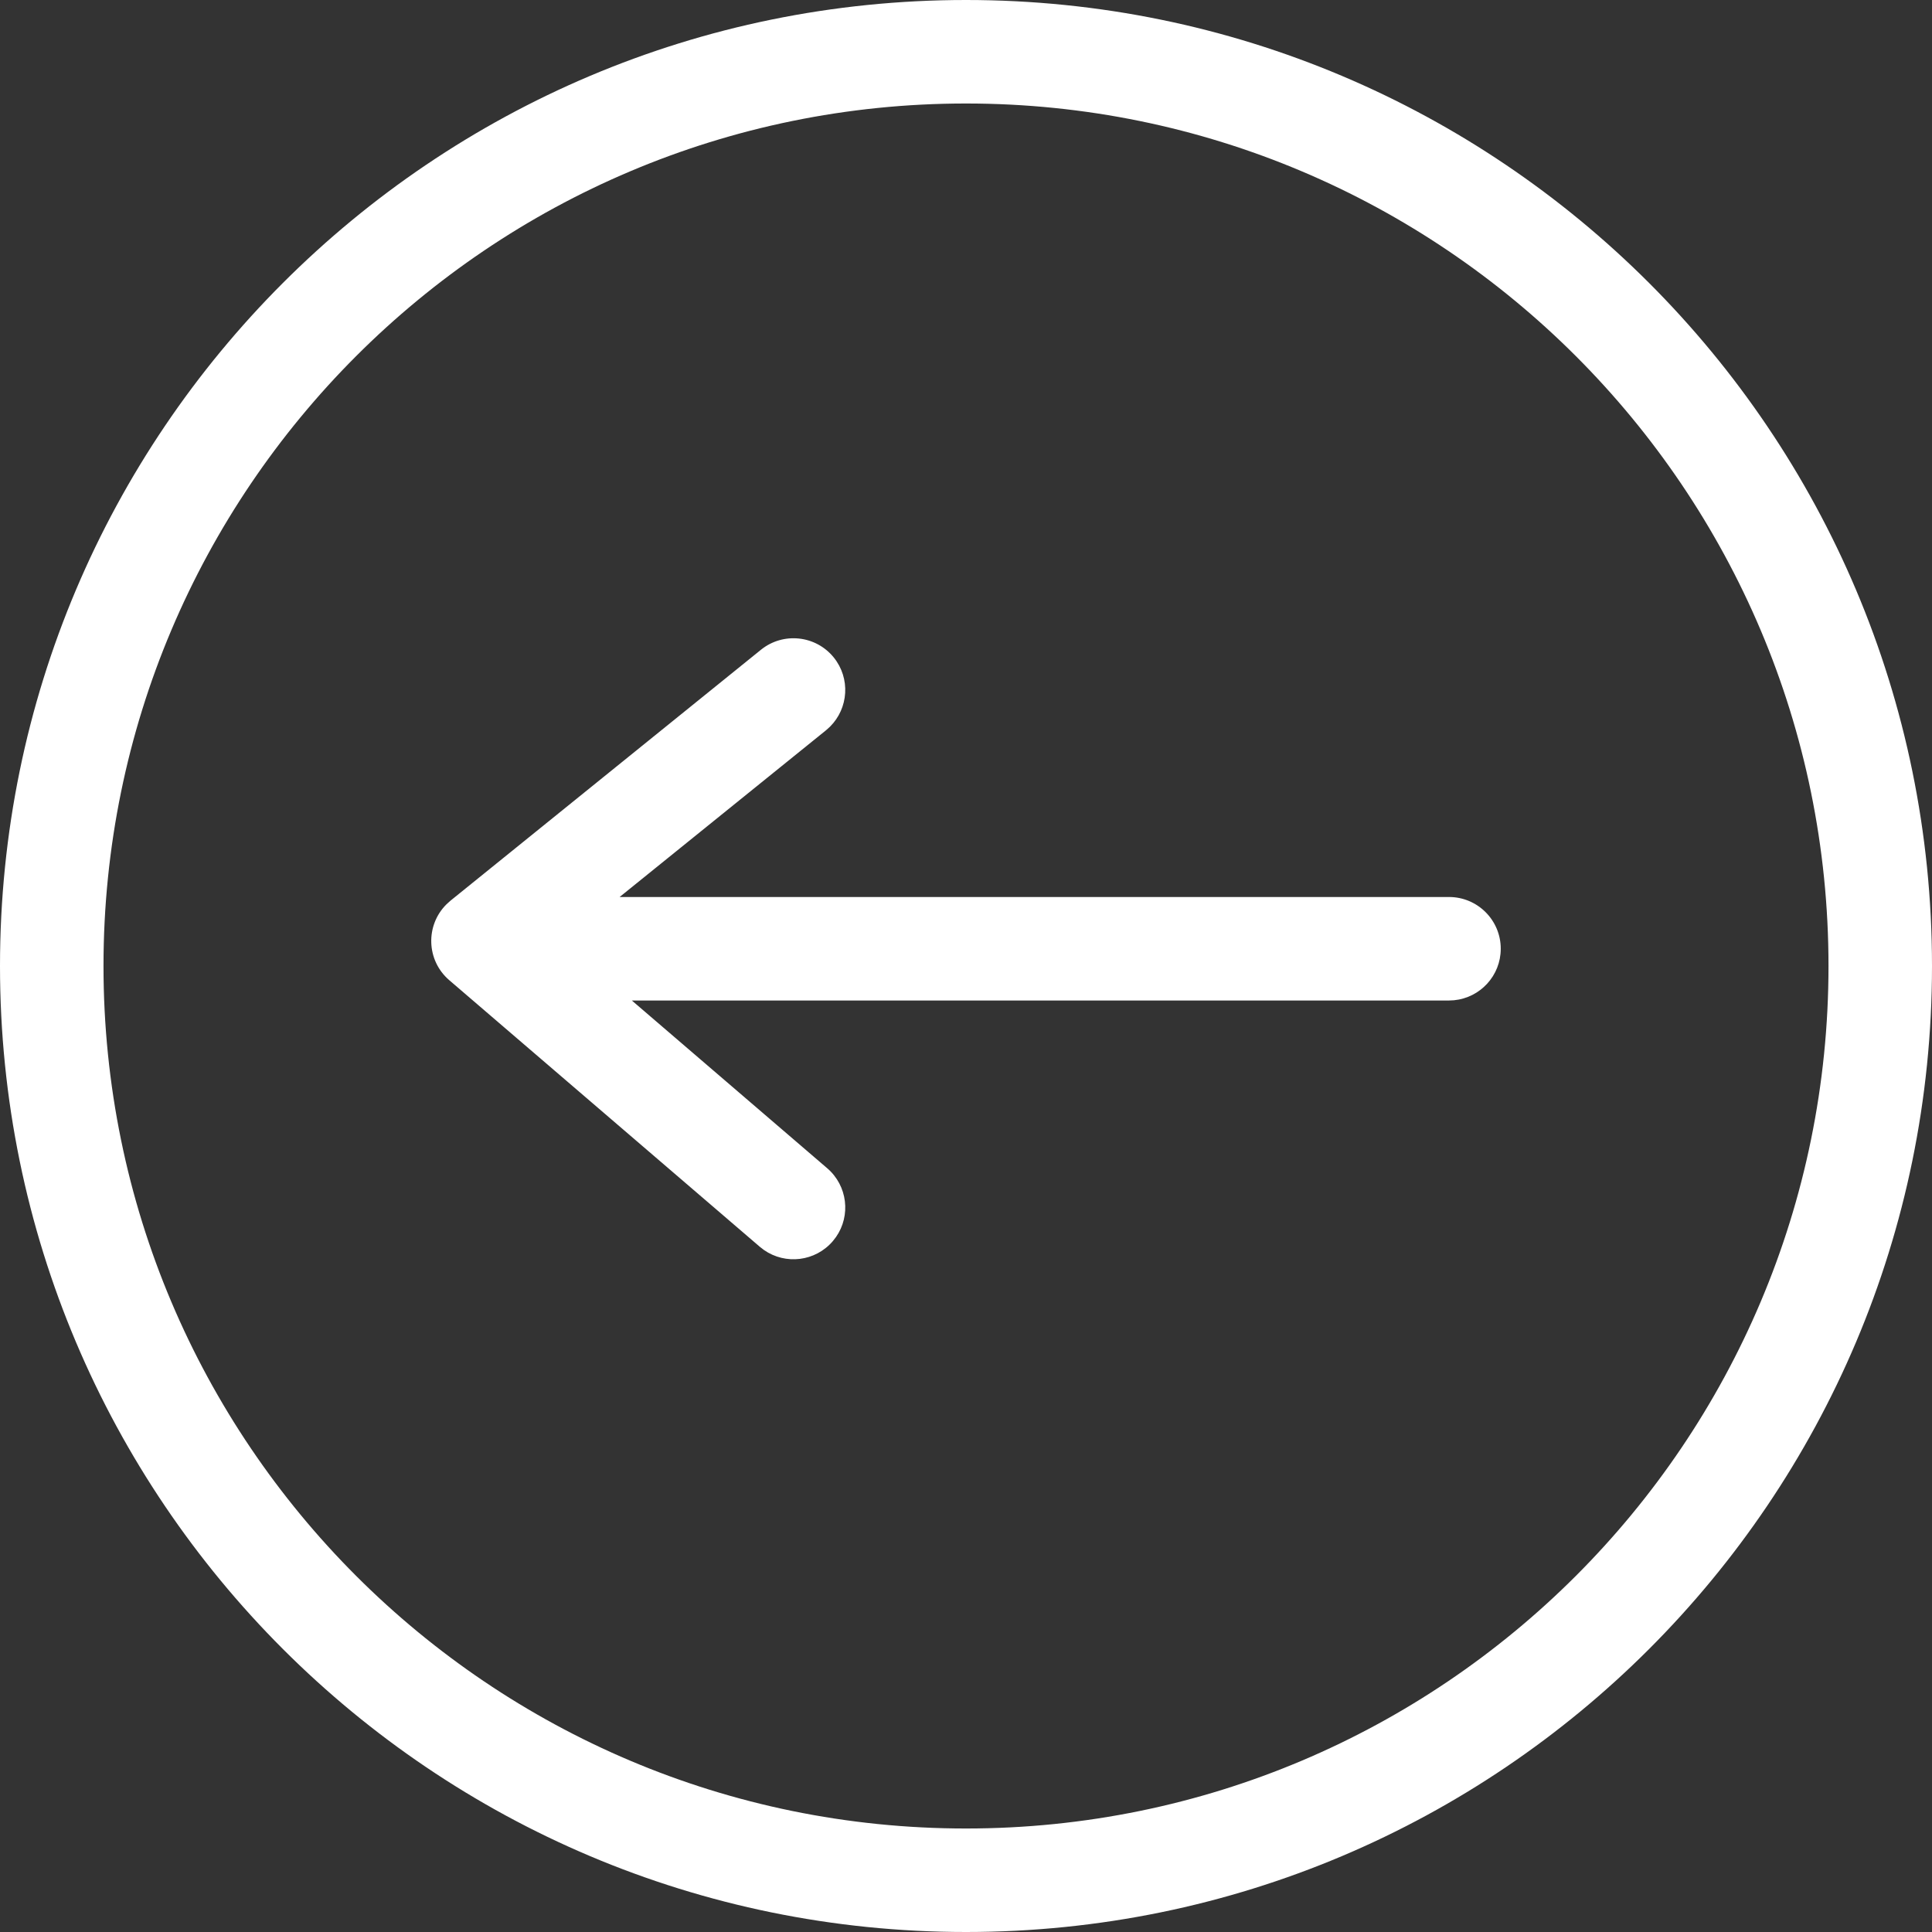
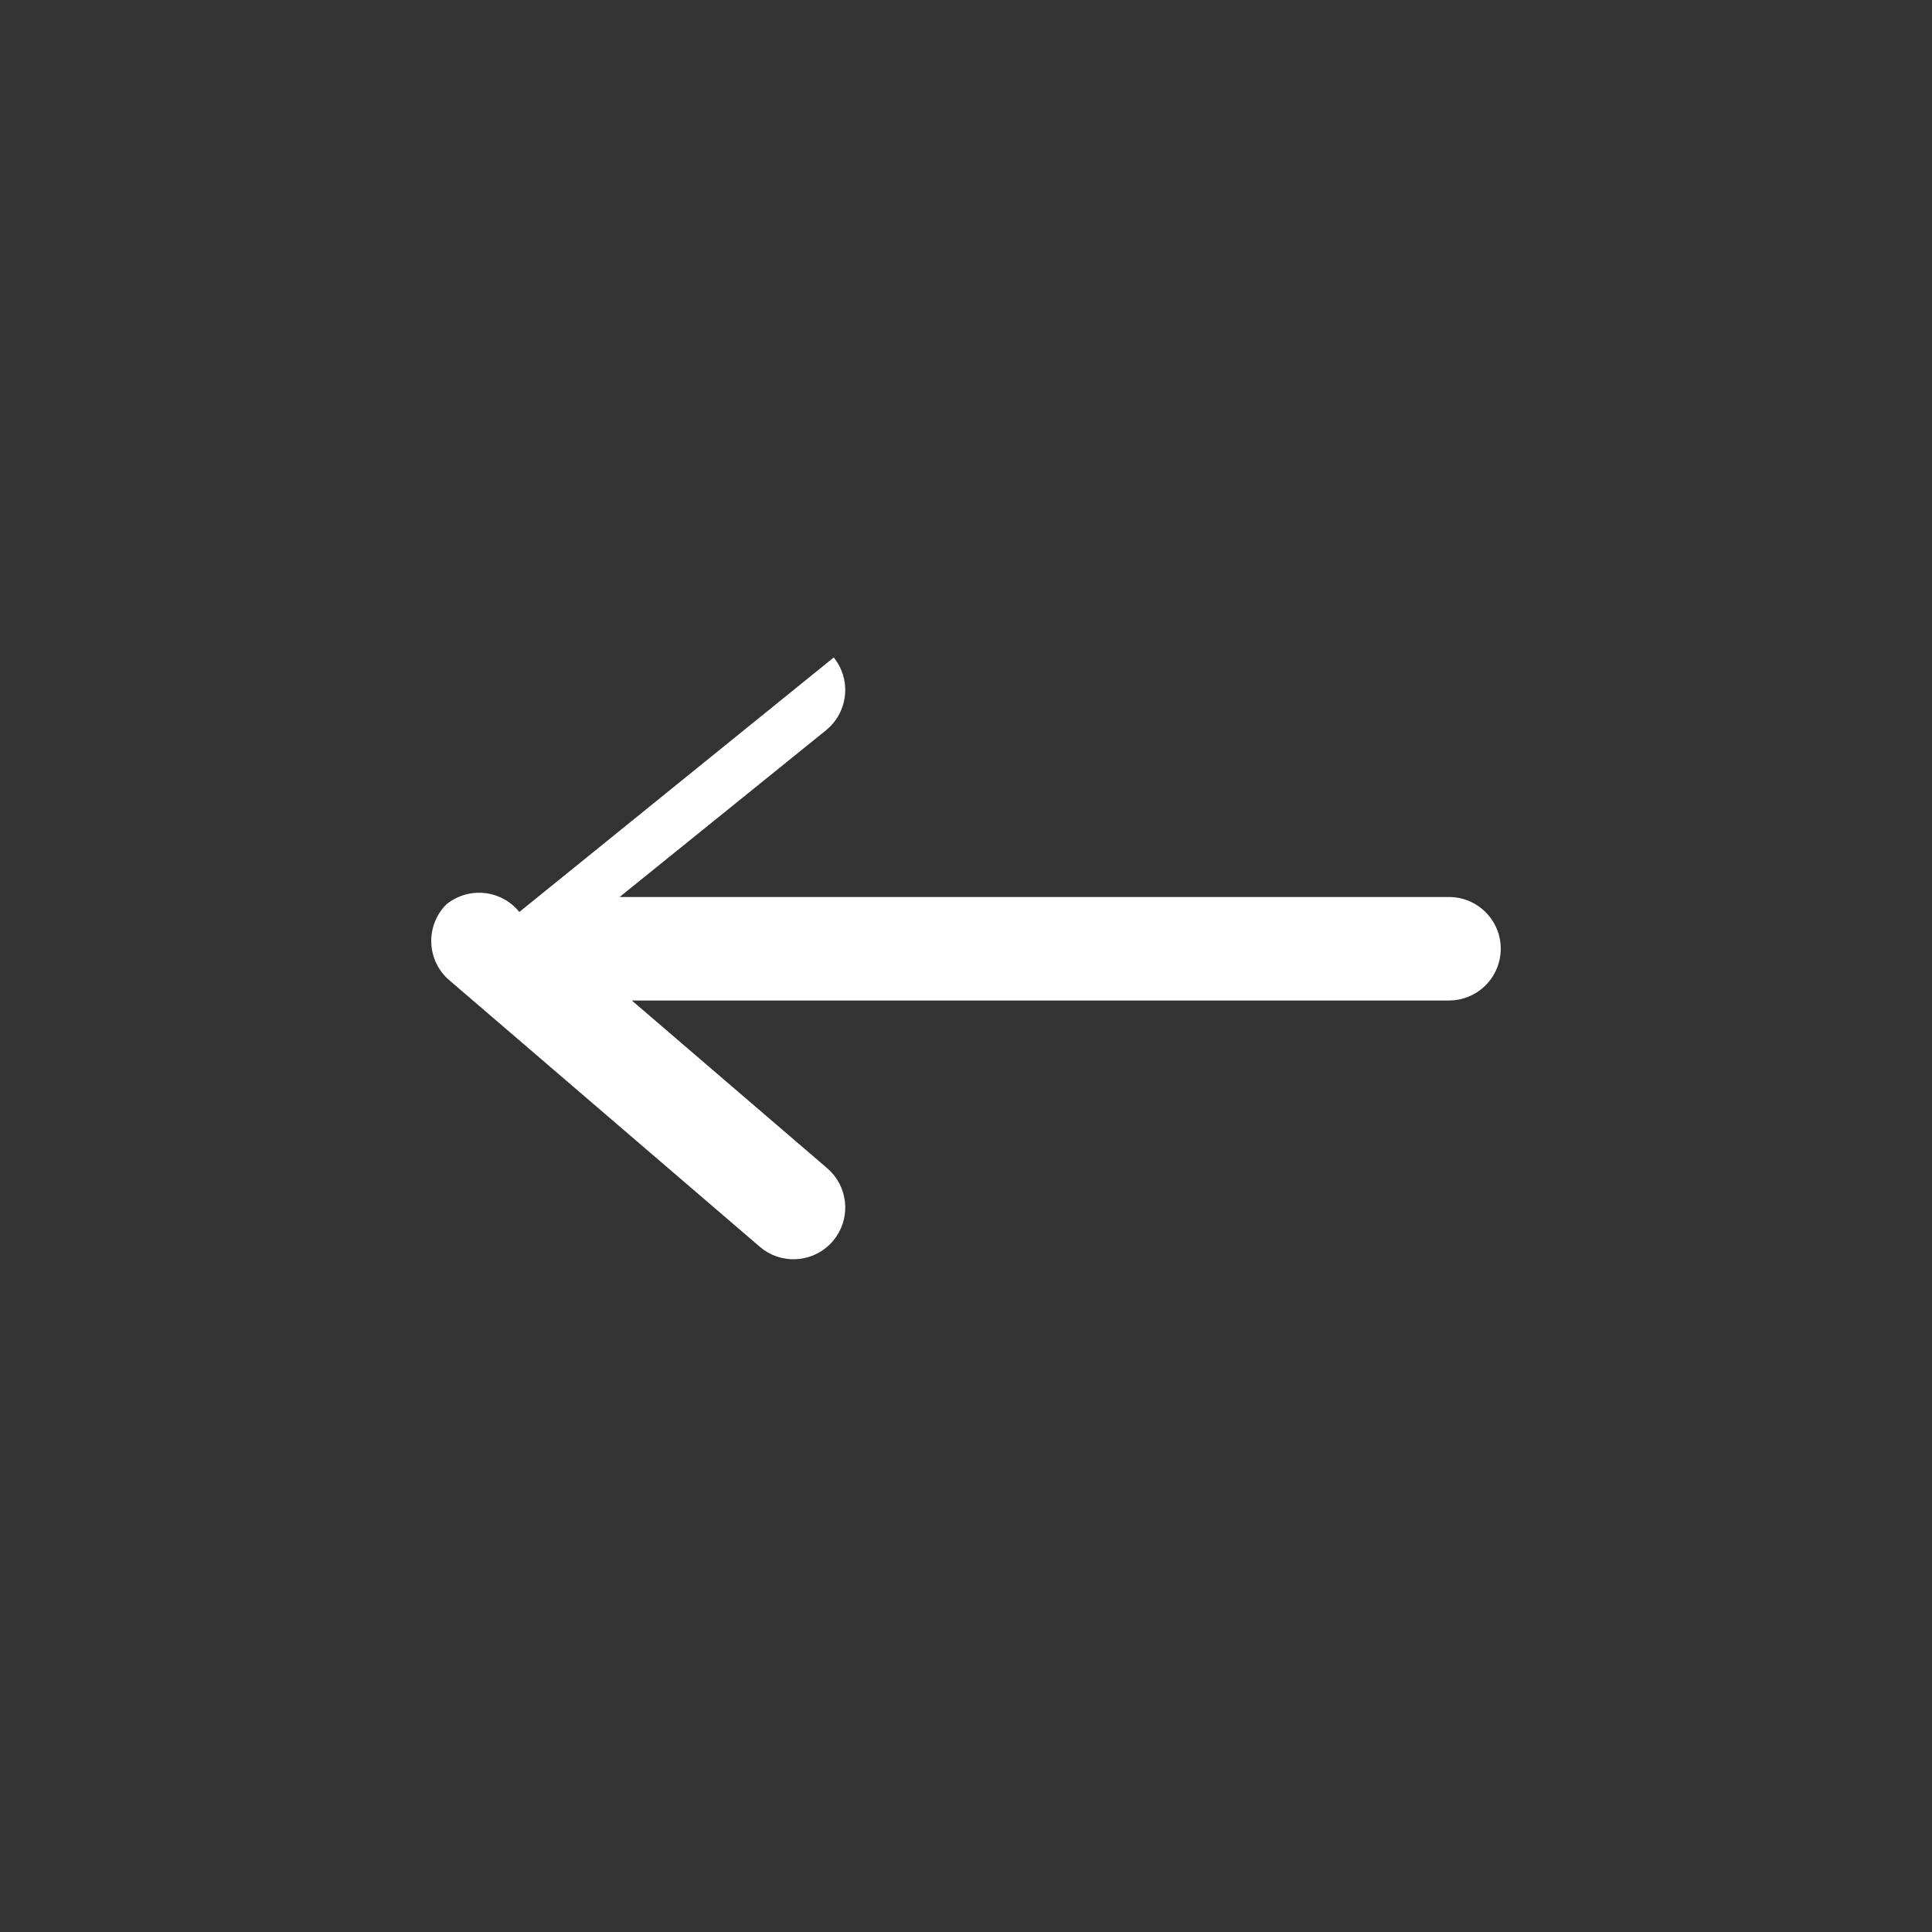
<svg xmlns="http://www.w3.org/2000/svg" width="56" height="56" viewBox="0 0 56 56">
  <rect x="0" y="0" width="56" height="56" fill="#333333" stroke="none" />
  <g fill="none" fill-rule="evenodd">
    <g fill="#FFF" fill-rule="nonzero">
      <g>
        <g>
-           <path d="M28 0c15.464 0 28 12.536 28 28S43.464 56 28 56 0 43.464 0 28 12.536 0 28 0zm0 3C14.193 3 3 14.193 3 28s11.193 25 25 25 25-11.193 25-25S41.807 3 28 3z" transform="translate(-312 -1291) translate(131 1291) translate(181)" />
-           <path d="M24.167 19.057c.488.604.43 1.472-.11 2.007l-.114.103L17.96 26H42c.828 0 1.5.672 1.5 1.5 0 .78-.595 1.42-1.356 1.493L42 29H18.314l5.663 4.862c.59.506.69 1.37.255 1.994l-.094.121c-.506.59-1.37.69-1.994.255l-.121-.094-9-7.726c-.672-.577-.694-1.595-.08-2.202l.114-.103 9-7.274c.644-.52 1.589-.42 2.11.224z" transform="translate(-312 -1291) translate(131 1291) translate(181)" />
+           <path d="M24.167 19.057c.488.604.43 1.472-.11 2.007l-.114.103L17.96 26H42c.828 0 1.5.672 1.5 1.5 0 .78-.595 1.42-1.356 1.493L42 29H18.314l5.663 4.862c.59.506.69 1.37.255 1.994l-.094.121c-.506.59-1.37.69-1.994.255l-.121-.094-9-7.726c-.672-.577-.694-1.595-.08-2.202c.644-.52 1.589-.42 2.11.224z" transform="translate(-312 -1291) translate(131 1291) translate(181)" />
        </g>
      </g>
    </g>
  </g>
</svg>